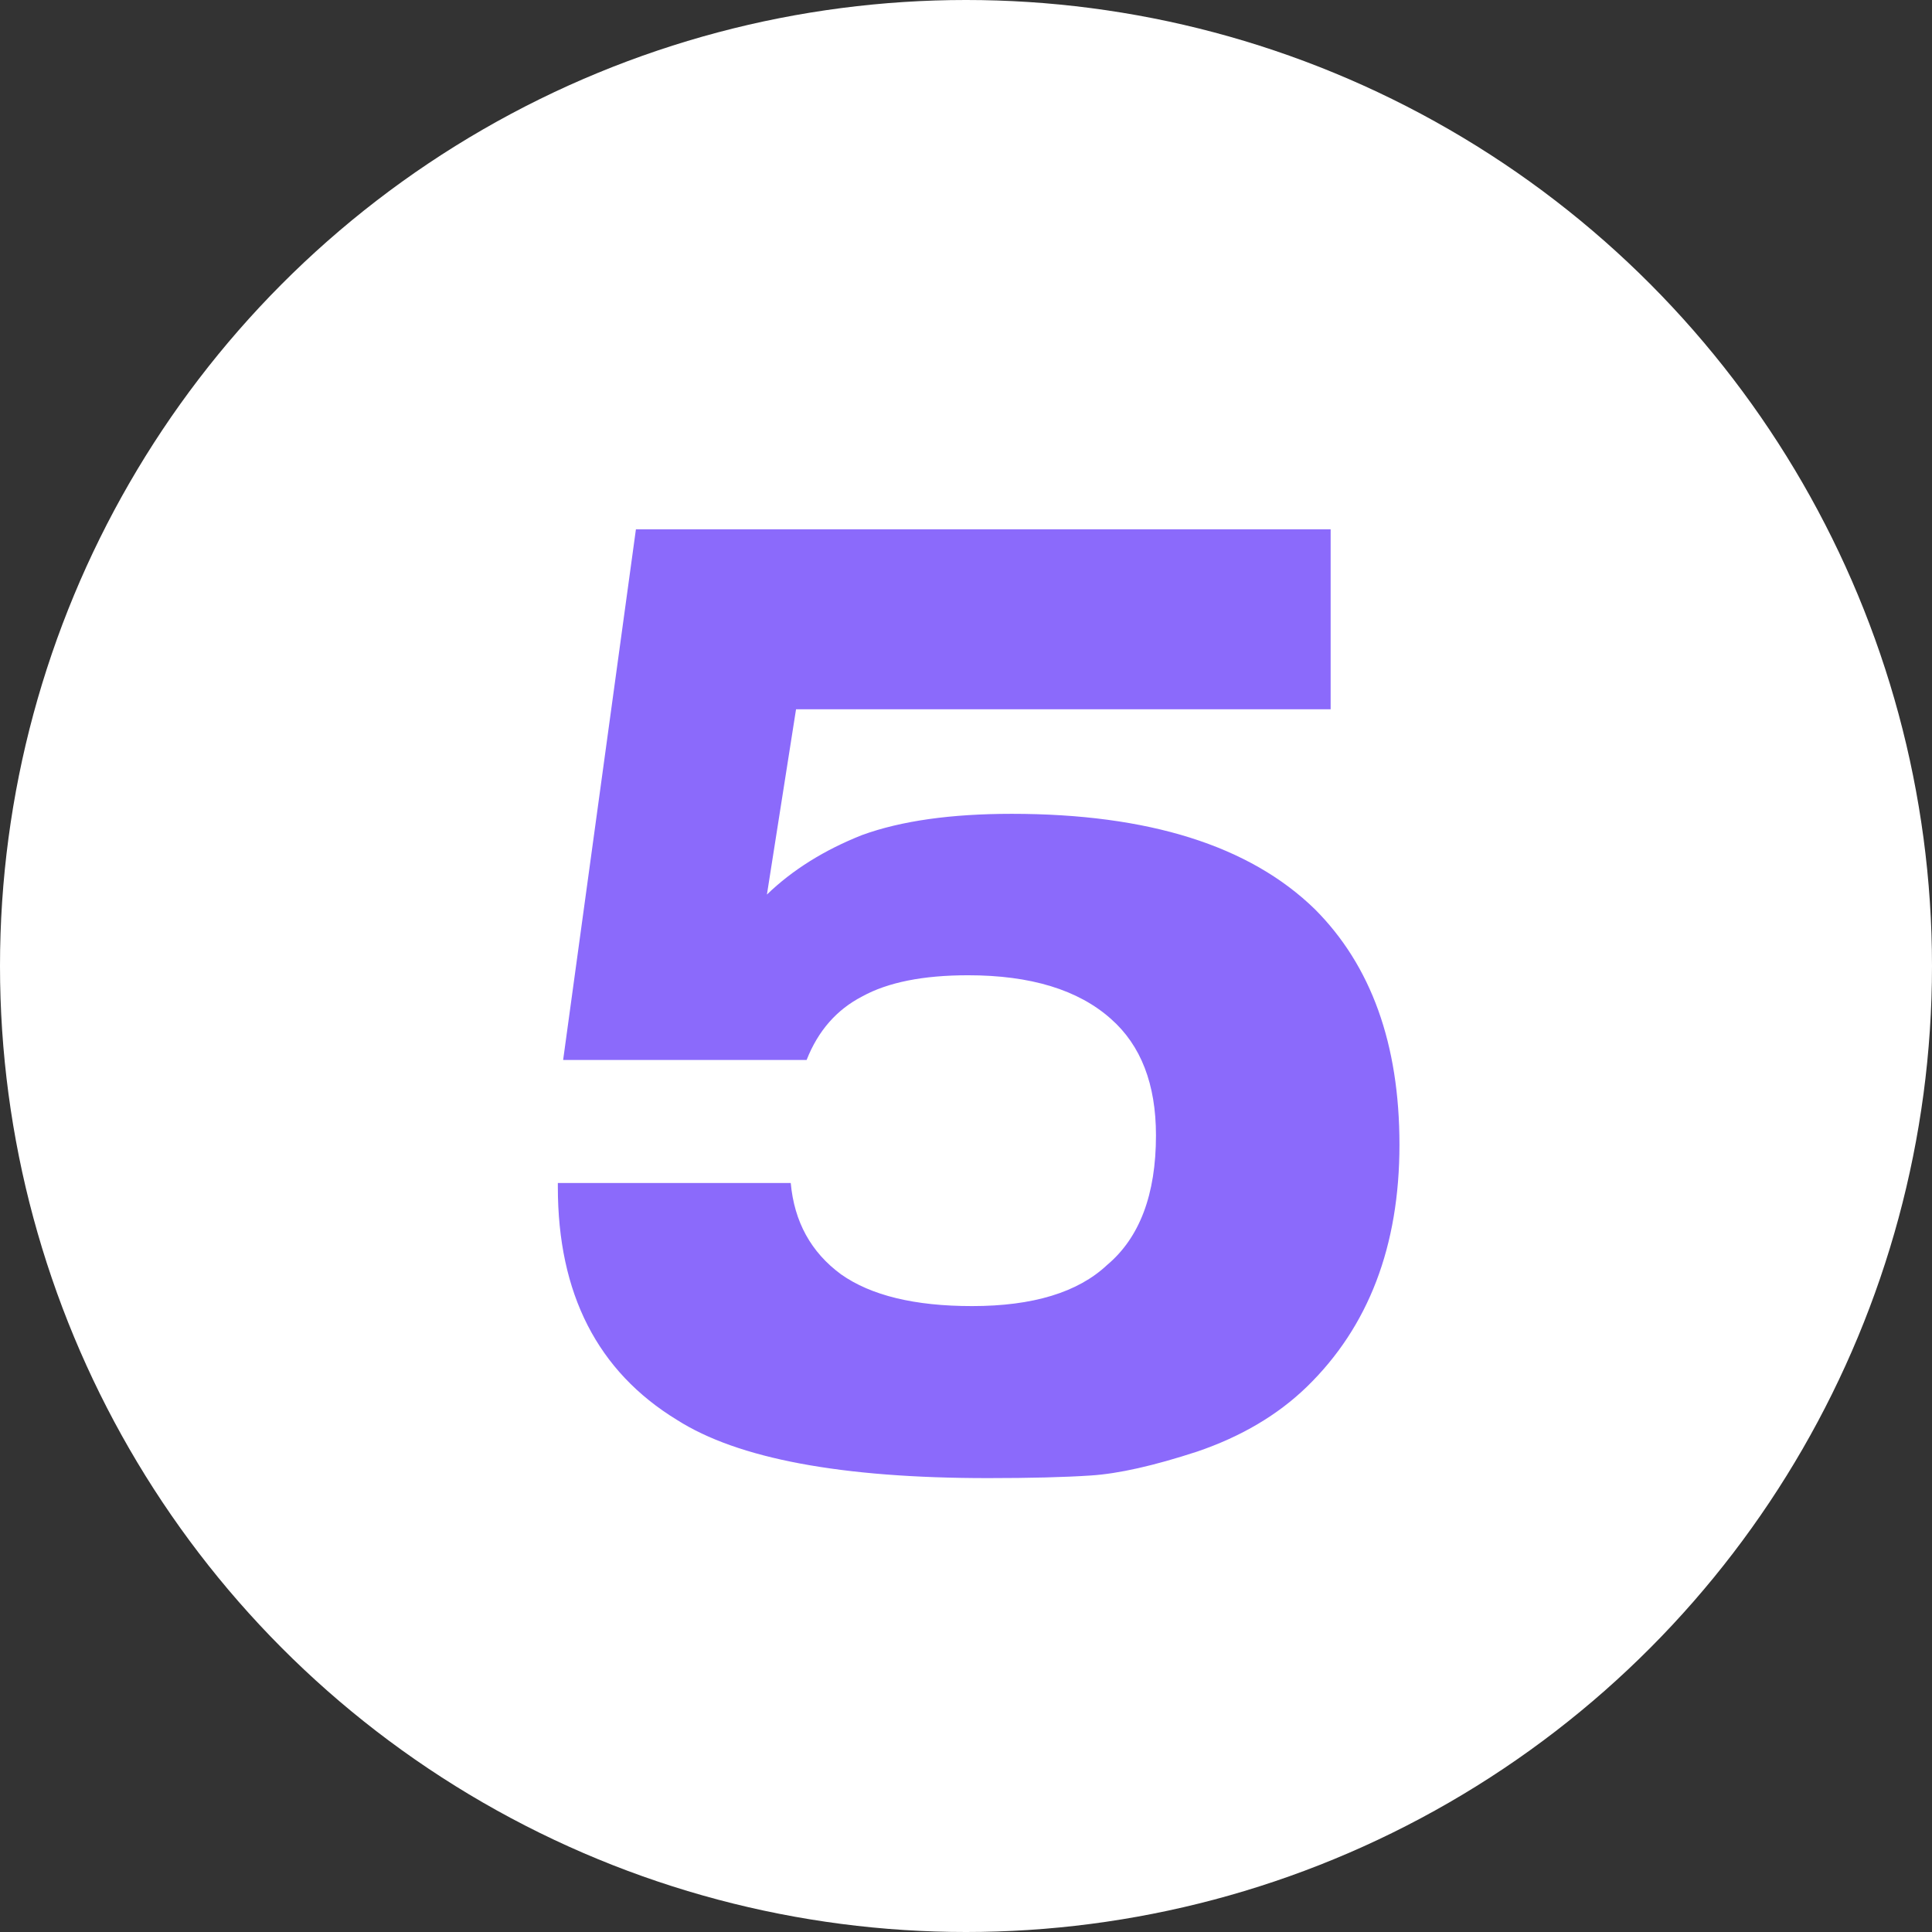
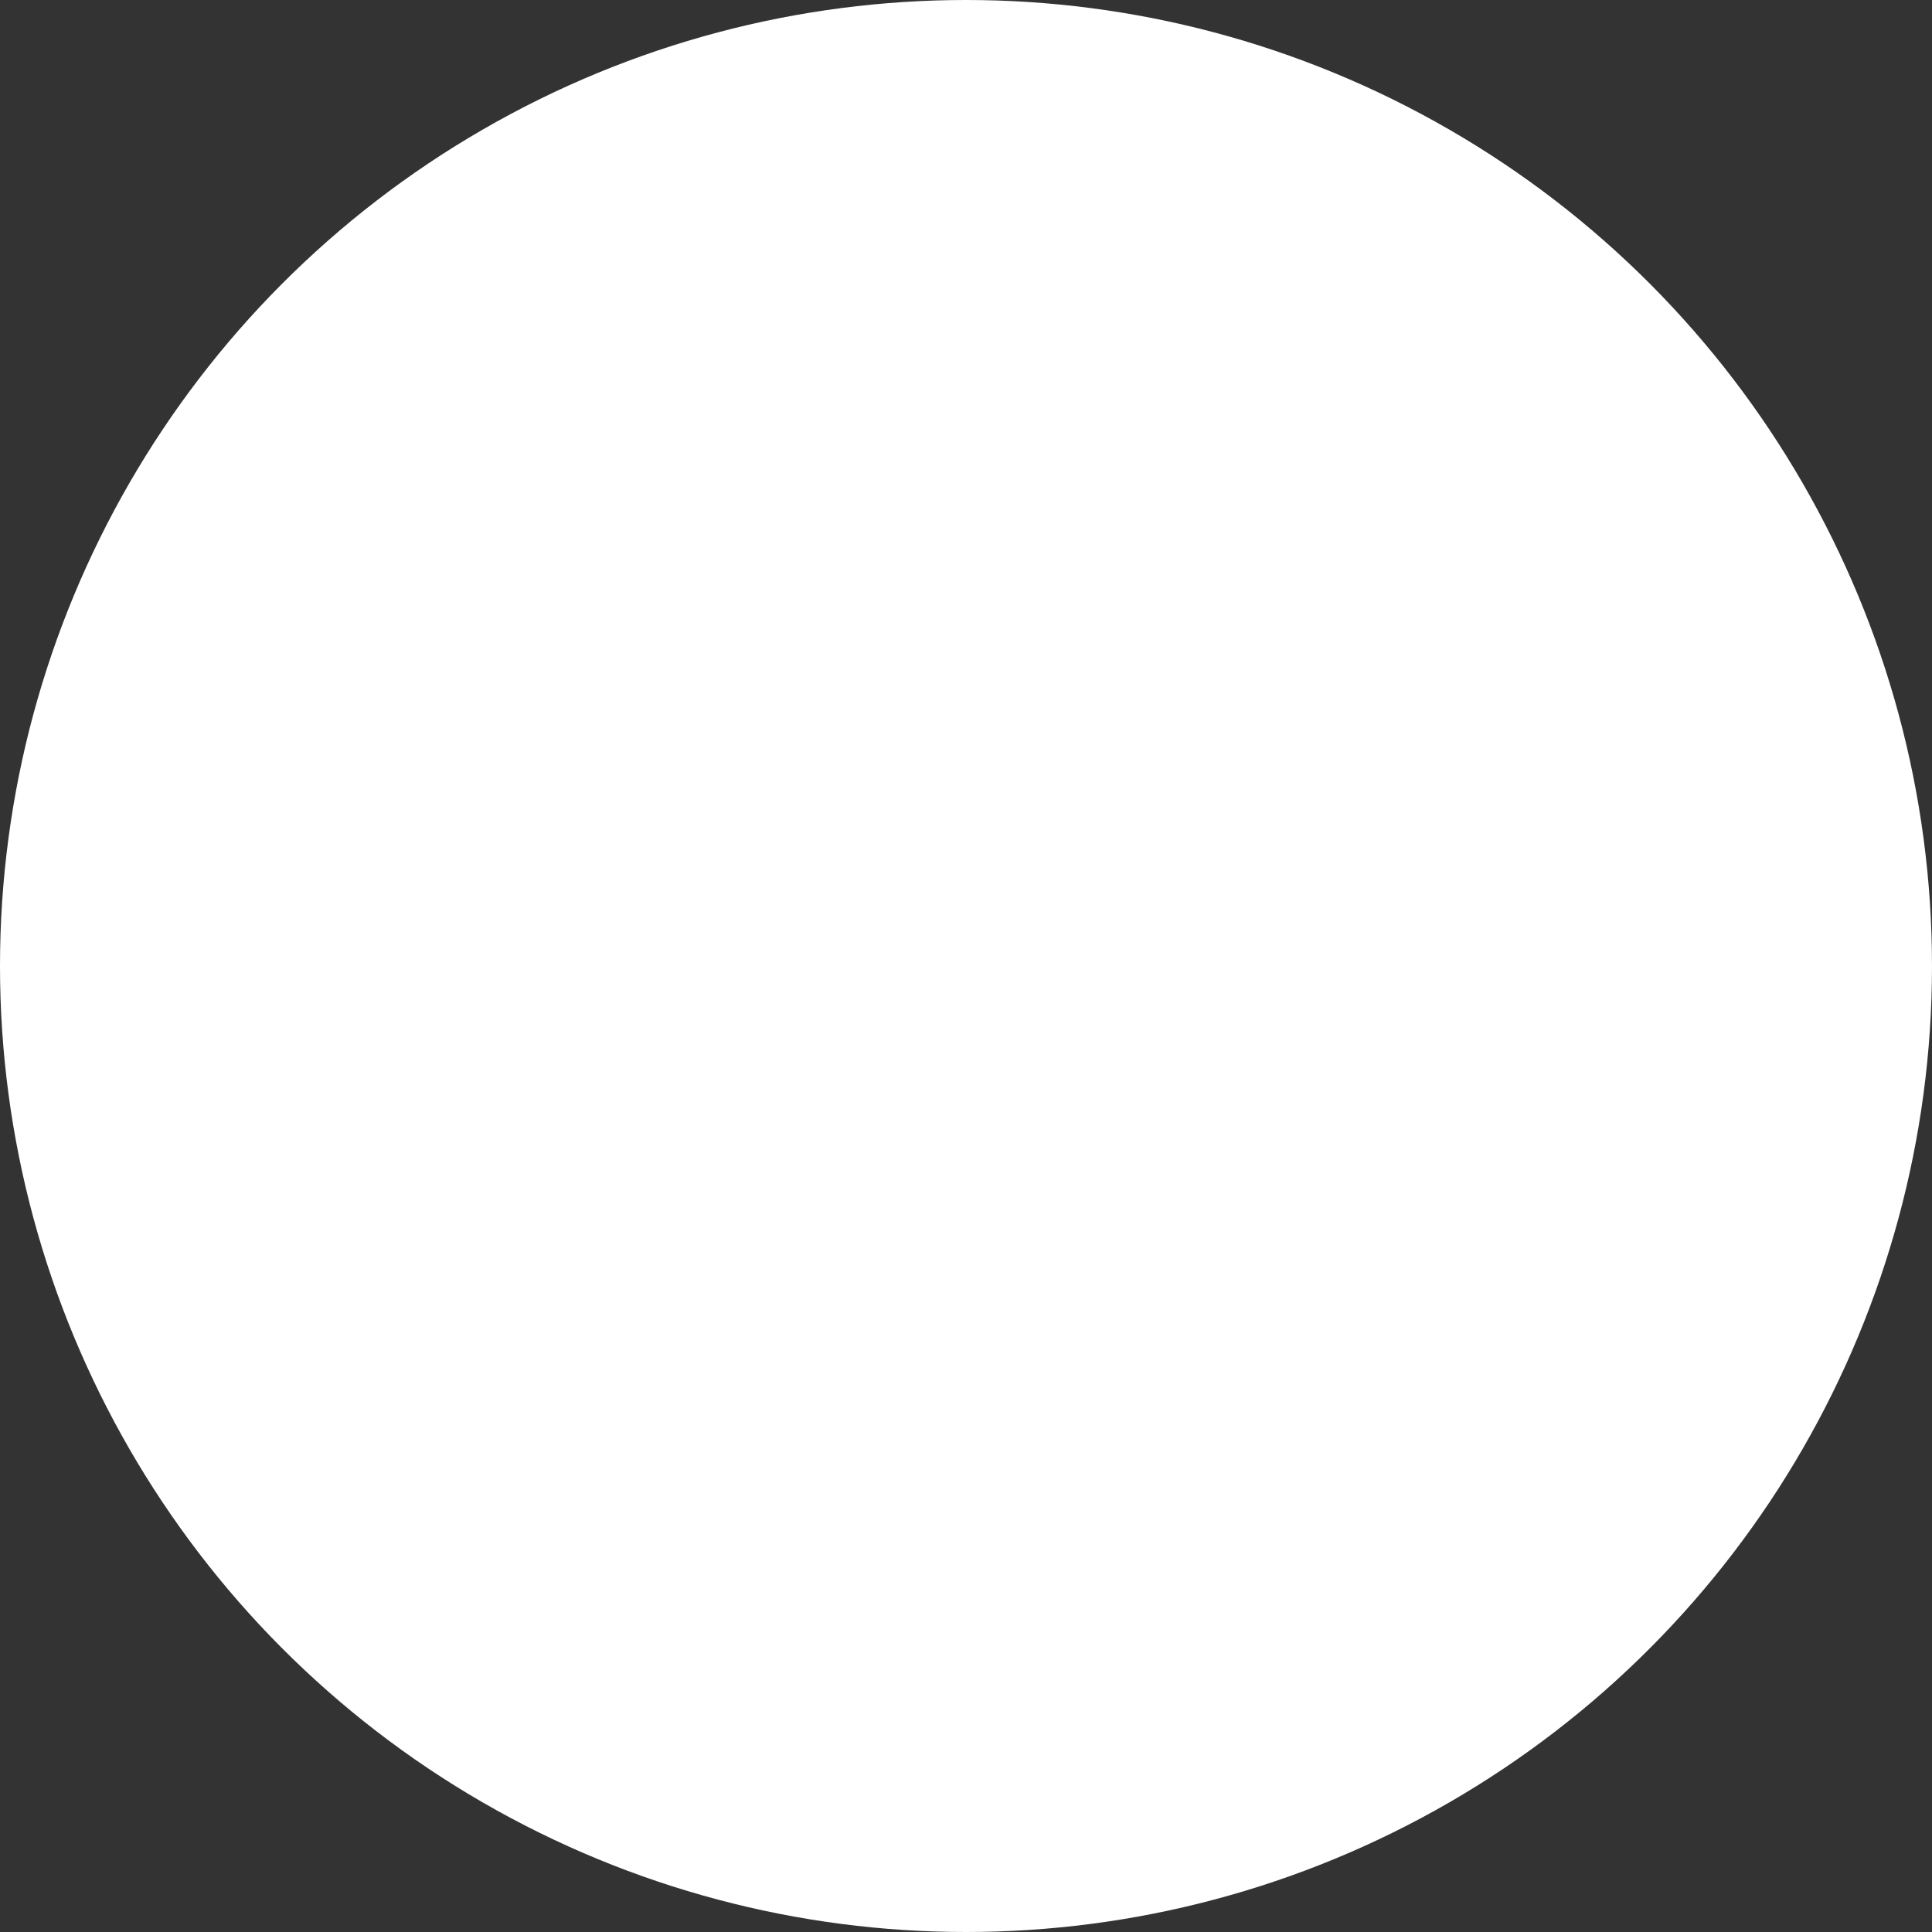
<svg xmlns="http://www.w3.org/2000/svg" width="73" height="73" viewBox="0 0 73 73" fill="none">
  <rect x="0" y="0" width="73" height="73" fill="#333333" stroke="none" />
  <circle cx="36.5" cy="36.5" r="36.5" fill="white" />
-   <path d="M21.078 44.7H29.878C30.011 46.167 30.645 47.317 31.778 48.15C32.911 48.95 34.561 49.35 36.728 49.35C39.028 49.35 40.728 48.833 41.828 47.8C43.061 46.767 43.678 45.133 43.678 42.9C43.678 40.967 43.111 39.5 41.978 38.5C40.745 37.4 38.945 36.85 36.578 36.85C34.878 36.85 33.545 37.117 32.578 37.65C31.611 38.15 30.911 38.95 30.478 40.05H21.278L24.028 20H50.278V26.8H30.078L28.978 33.8C29.945 32.867 31.145 32.117 32.578 31.55C34.045 31.017 35.928 30.75 38.228 30.75C43.395 30.75 47.211 31.95 49.678 34.35C51.811 36.483 52.878 39.45 52.878 43.25C52.878 47.083 51.711 50.133 49.378 52.4C48.278 53.467 46.895 54.283 45.228 54.85C43.595 55.383 42.261 55.683 41.228 55.75C40.228 55.817 38.928 55.85 37.328 55.85C31.795 55.85 27.878 55.117 25.578 53.65C22.578 51.817 21.078 48.883 21.078 44.85V44.7Z" fill="#8B6AFB" />
</svg>